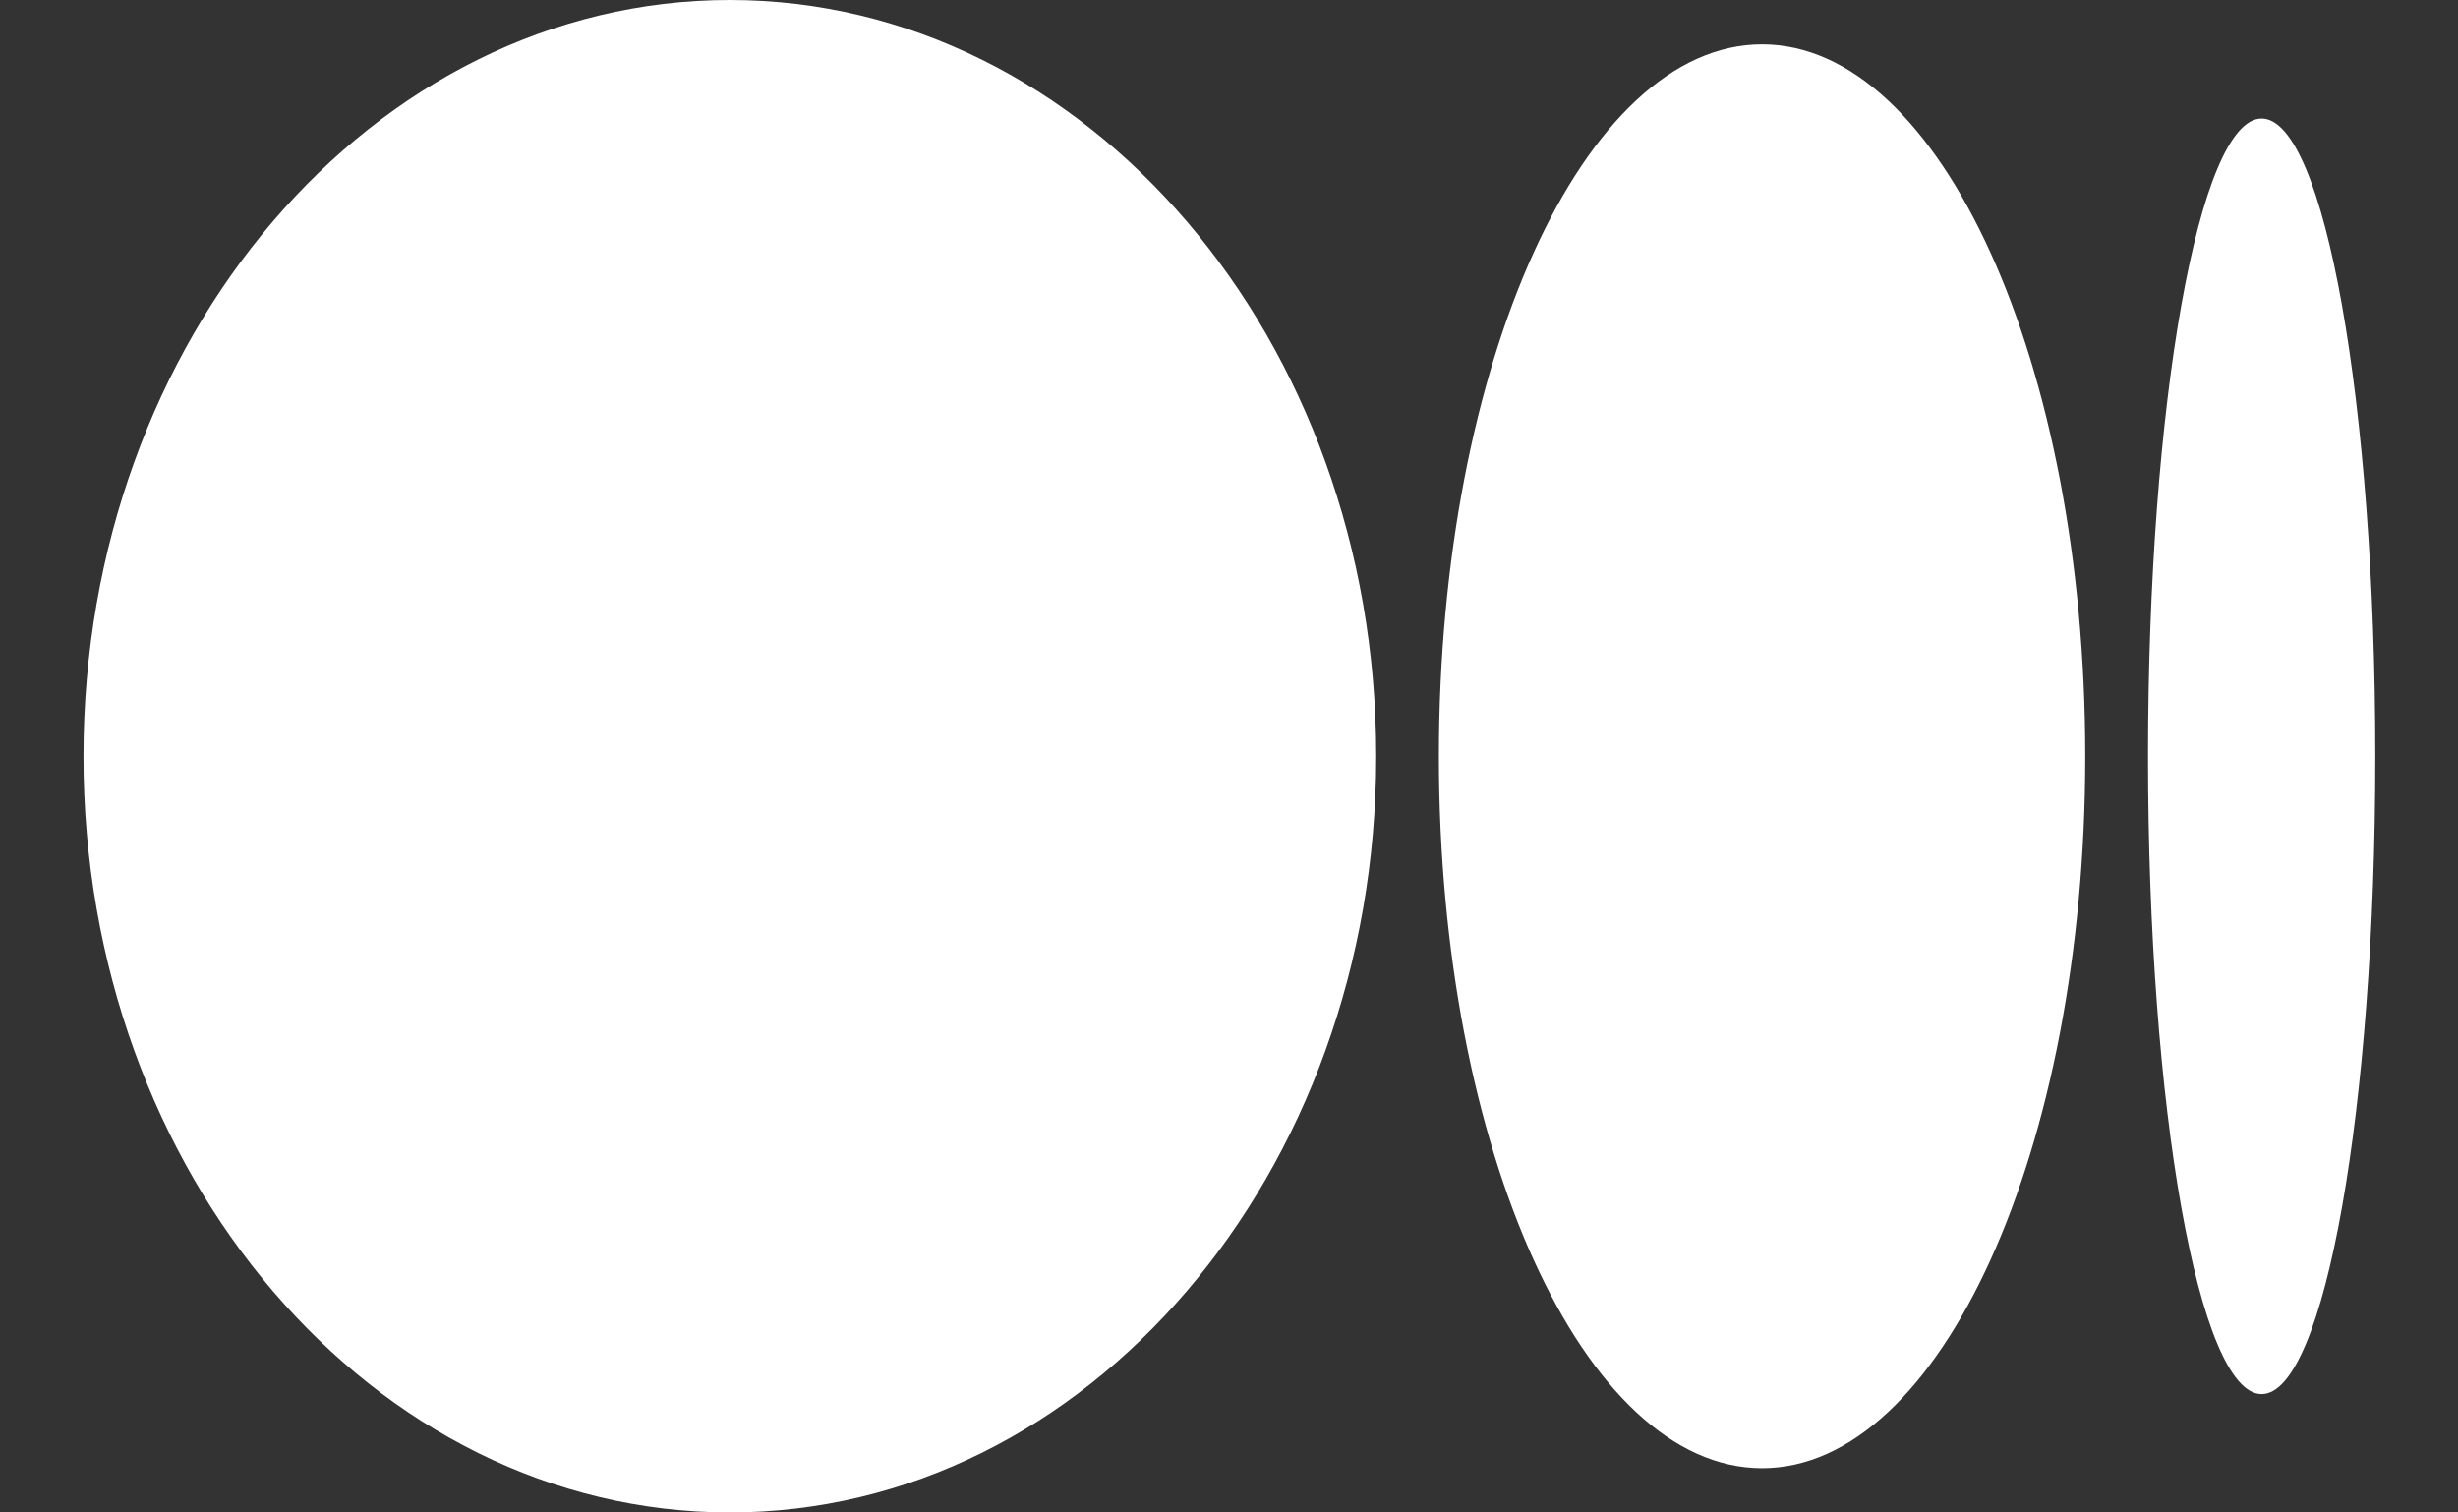
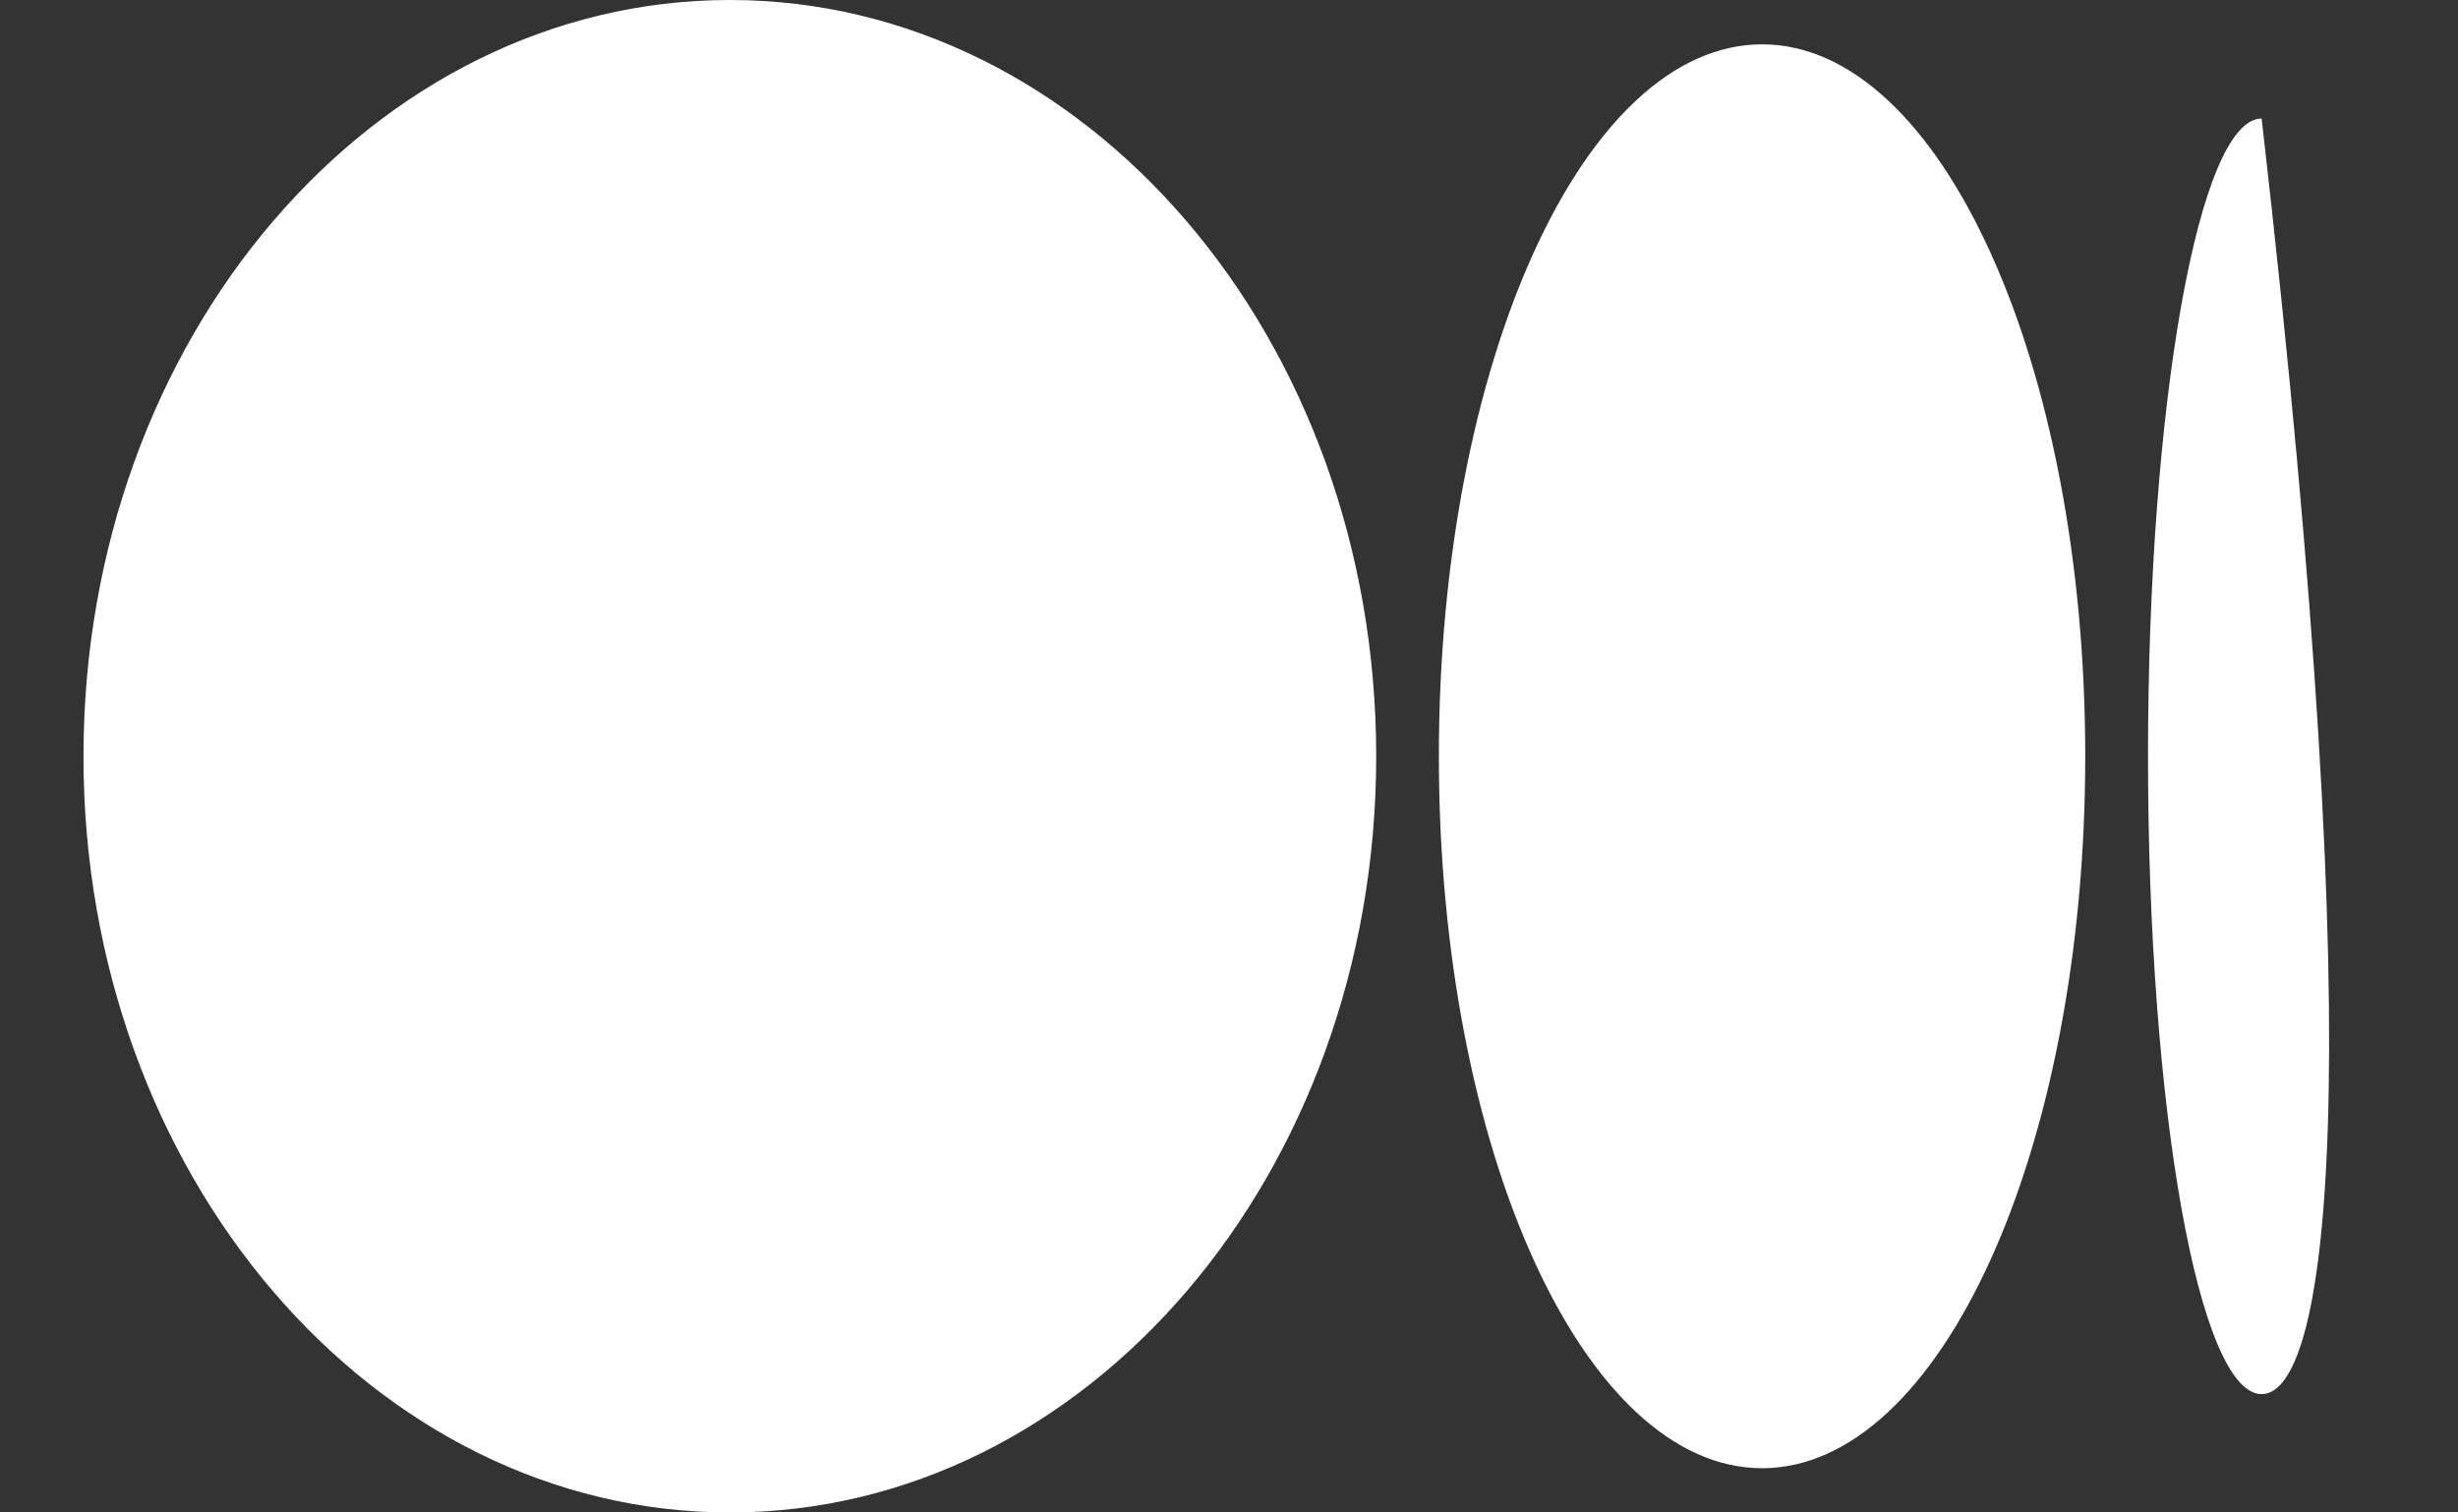
<svg xmlns="http://www.w3.org/2000/svg" width="26" height="16" viewBox="0 0 26 16" fill="none">
  <rect x="0" y="0" width="26" height="16" fill="#333333" stroke="none" />
-   <path d="M7.72 0C11.496 0 14.557 3.582 14.557 8.001C14.557 12.419 11.496 16 7.72 16C3.944 16 0.883 12.419 0.883 8.001C0.883 3.582 3.944 0 7.72 0ZM18.639 0.469C20.527 0.469 22.057 3.841 22.057 8.001H22.057C22.057 12.159 20.527 15.532 18.639 15.532C16.751 15.532 15.22 12.159 15.22 8.001C15.22 3.842 16.75 0.469 18.639 0.469ZM23.923 1.254C24.587 1.254 25.125 4.274 25.125 8.001C25.125 11.726 24.587 14.748 23.923 14.748C23.259 14.748 22.721 11.727 22.721 8.001C22.721 4.275 23.259 1.254 23.923 1.254Z" fill="white" />
+   <path d="M7.72 0C11.496 0 14.557 3.582 14.557 8.001C14.557 12.419 11.496 16 7.72 16C3.944 16 0.883 12.419 0.883 8.001C0.883 3.582 3.944 0 7.72 0ZM18.639 0.469C20.527 0.469 22.057 3.841 22.057 8.001H22.057C22.057 12.159 20.527 15.532 18.639 15.532C16.751 15.532 15.22 12.159 15.22 8.001C15.22 3.842 16.75 0.469 18.639 0.469ZM23.923 1.254C25.125 11.726 24.587 14.748 23.923 14.748C23.259 14.748 22.721 11.727 22.721 8.001C22.721 4.275 23.259 1.254 23.923 1.254Z" fill="white" />
</svg>